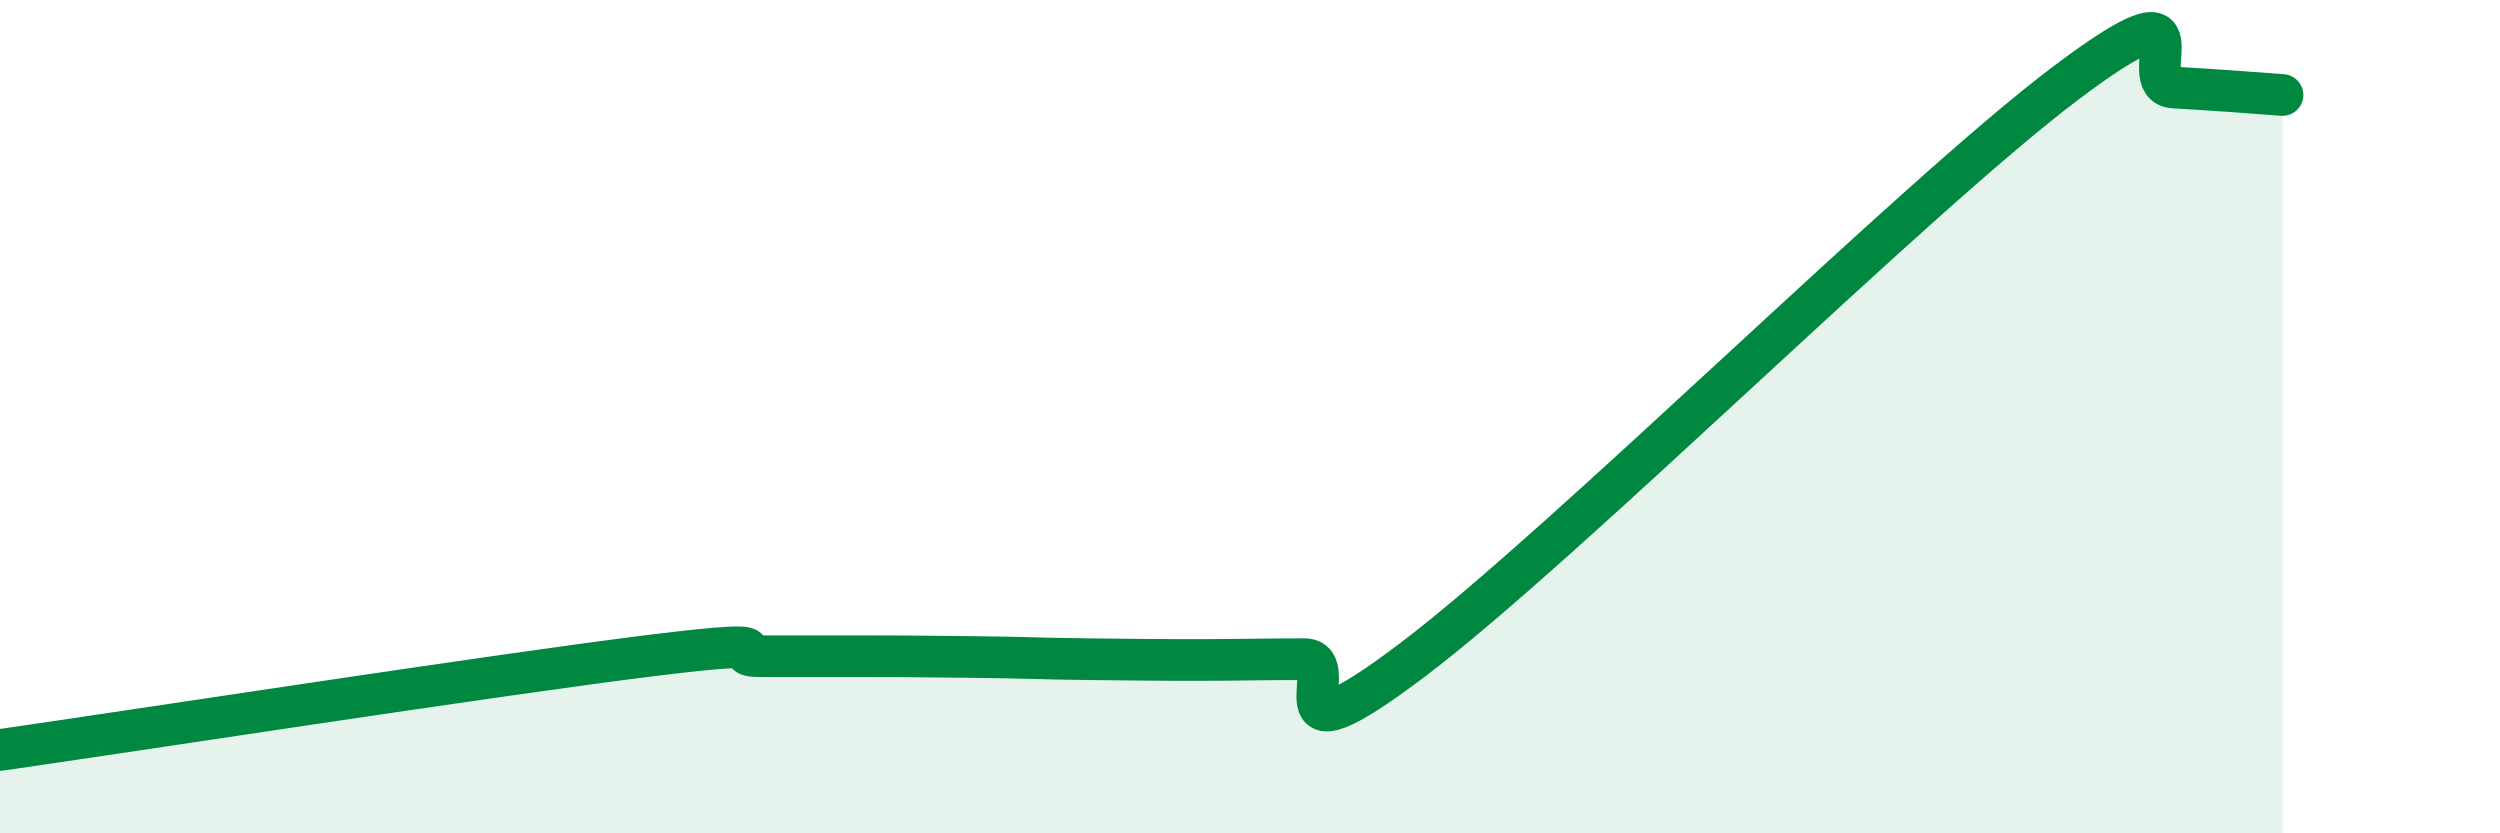
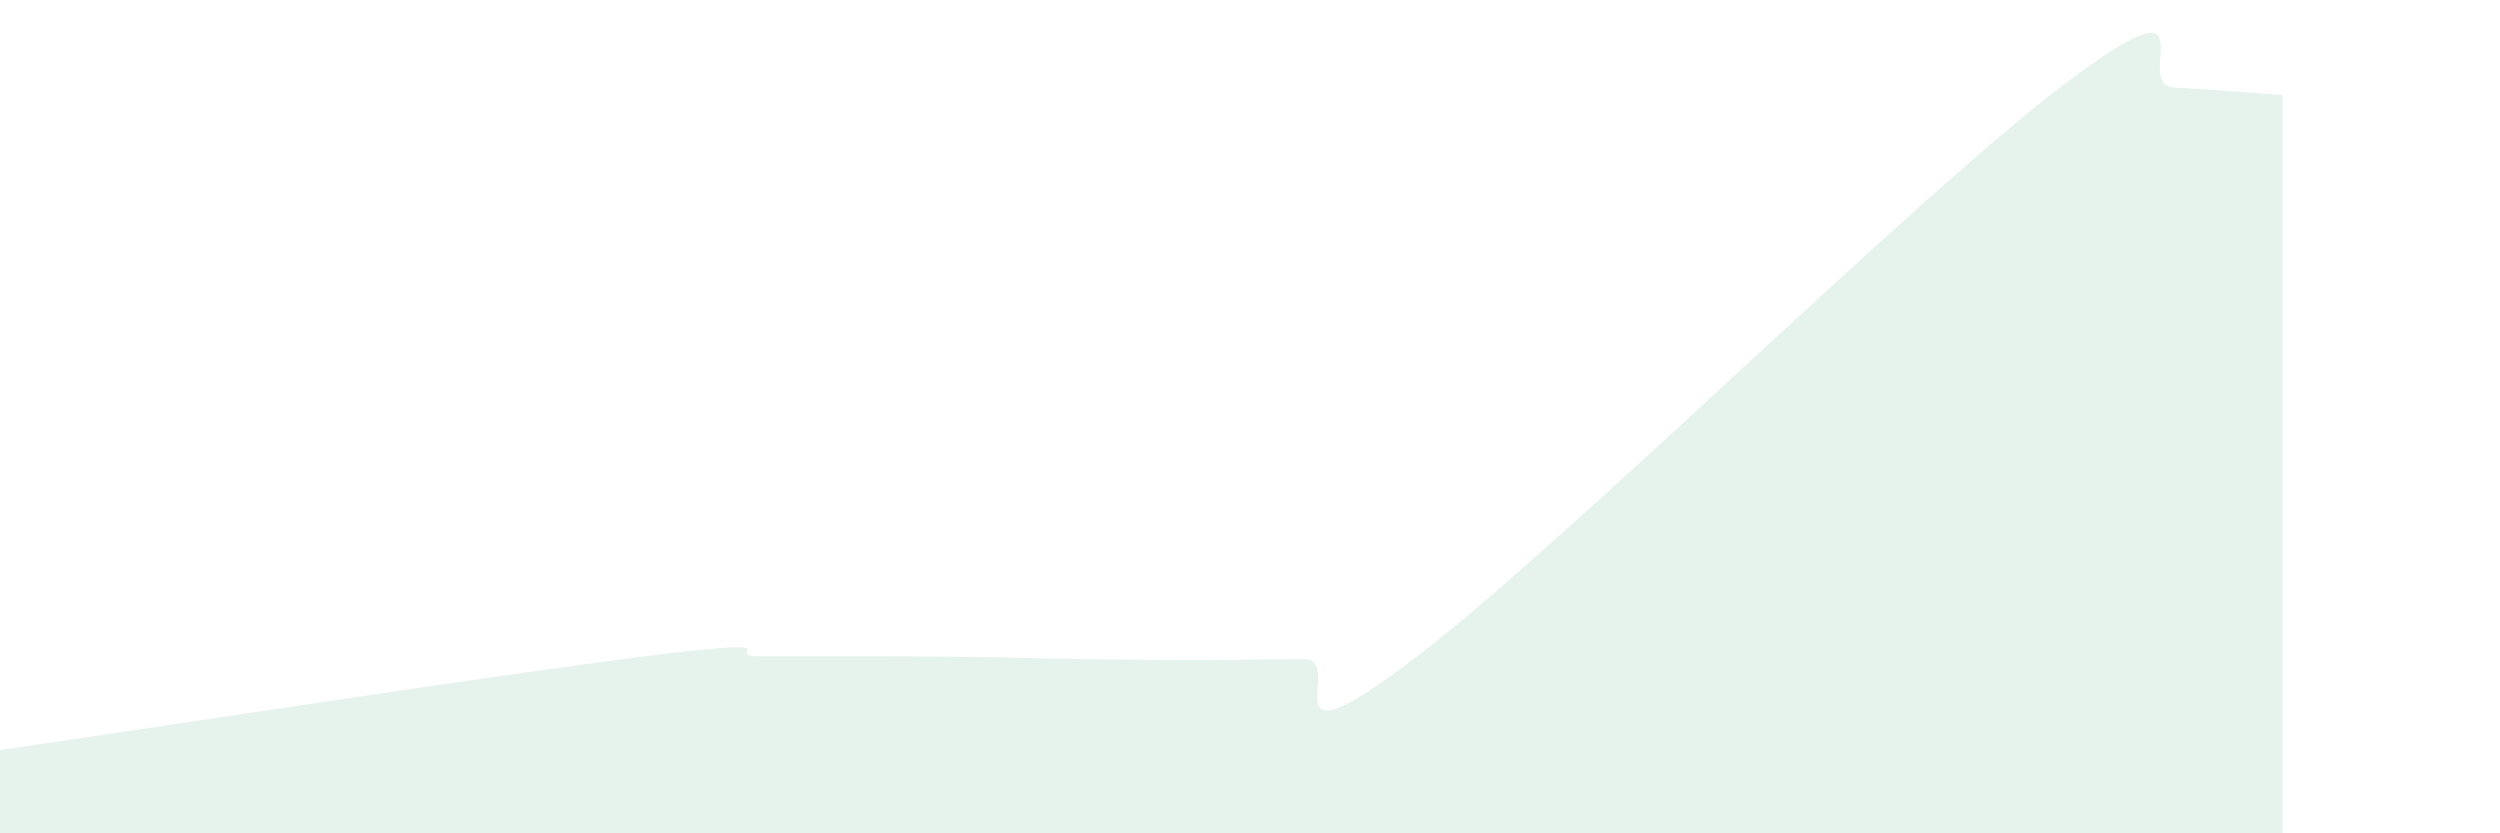
<svg xmlns="http://www.w3.org/2000/svg" width="60" height="20" viewBox="0 0 60 20">
  <path d="M 0,18 C 3.13,17.55 12,16.18 15.65,15.73 C 19.3,15.28 17.22,15.75 18.26,15.75 C 19.3,15.75 19.83,15.75 20.87,15.75 C 21.91,15.75 22.44,15.76 23.48,15.77 C 24.52,15.78 25.05,15.81 26.09,15.82 C 27.13,15.83 27.66,15.84 28.7,15.84 C 29.74,15.84 30.26,15.82 31.3,15.82 C 32.34,15.82 30.26,18.59 33.91,15.83 C 37.56,13.07 45.92,4.75 49.57,2 C 53.22,-0.75 51.13,2.04 52.17,2.1 C 53.21,2.16 54.26,2.24 54.78,2.28L54.78 20L0 20Z" fill="#008740" opacity="0.1" stroke-linecap="round" stroke-linejoin="round" />
-   <path d="M 0,18 C 3.13,17.55 12,16.18 15.65,15.73 C 19.3,15.28 17.22,15.75 18.26,15.75 C 19.3,15.75 19.83,15.75 20.87,15.75 C 21.91,15.75 22.44,15.76 23.48,15.77 C 24.52,15.78 25.05,15.81 26.09,15.82 C 27.13,15.83 27.66,15.84 28.7,15.84 C 29.74,15.84 30.26,15.82 31.3,15.82 C 32.34,15.82 30.26,18.59 33.91,15.83 C 37.56,13.07 45.92,4.75 49.57,2 C 53.22,-0.75 51.13,2.04 52.17,2.1 C 53.21,2.16 54.26,2.24 54.78,2.28" stroke="#008740" stroke-width="1" fill="none" stroke-linecap="round" stroke-linejoin="round" />
</svg>